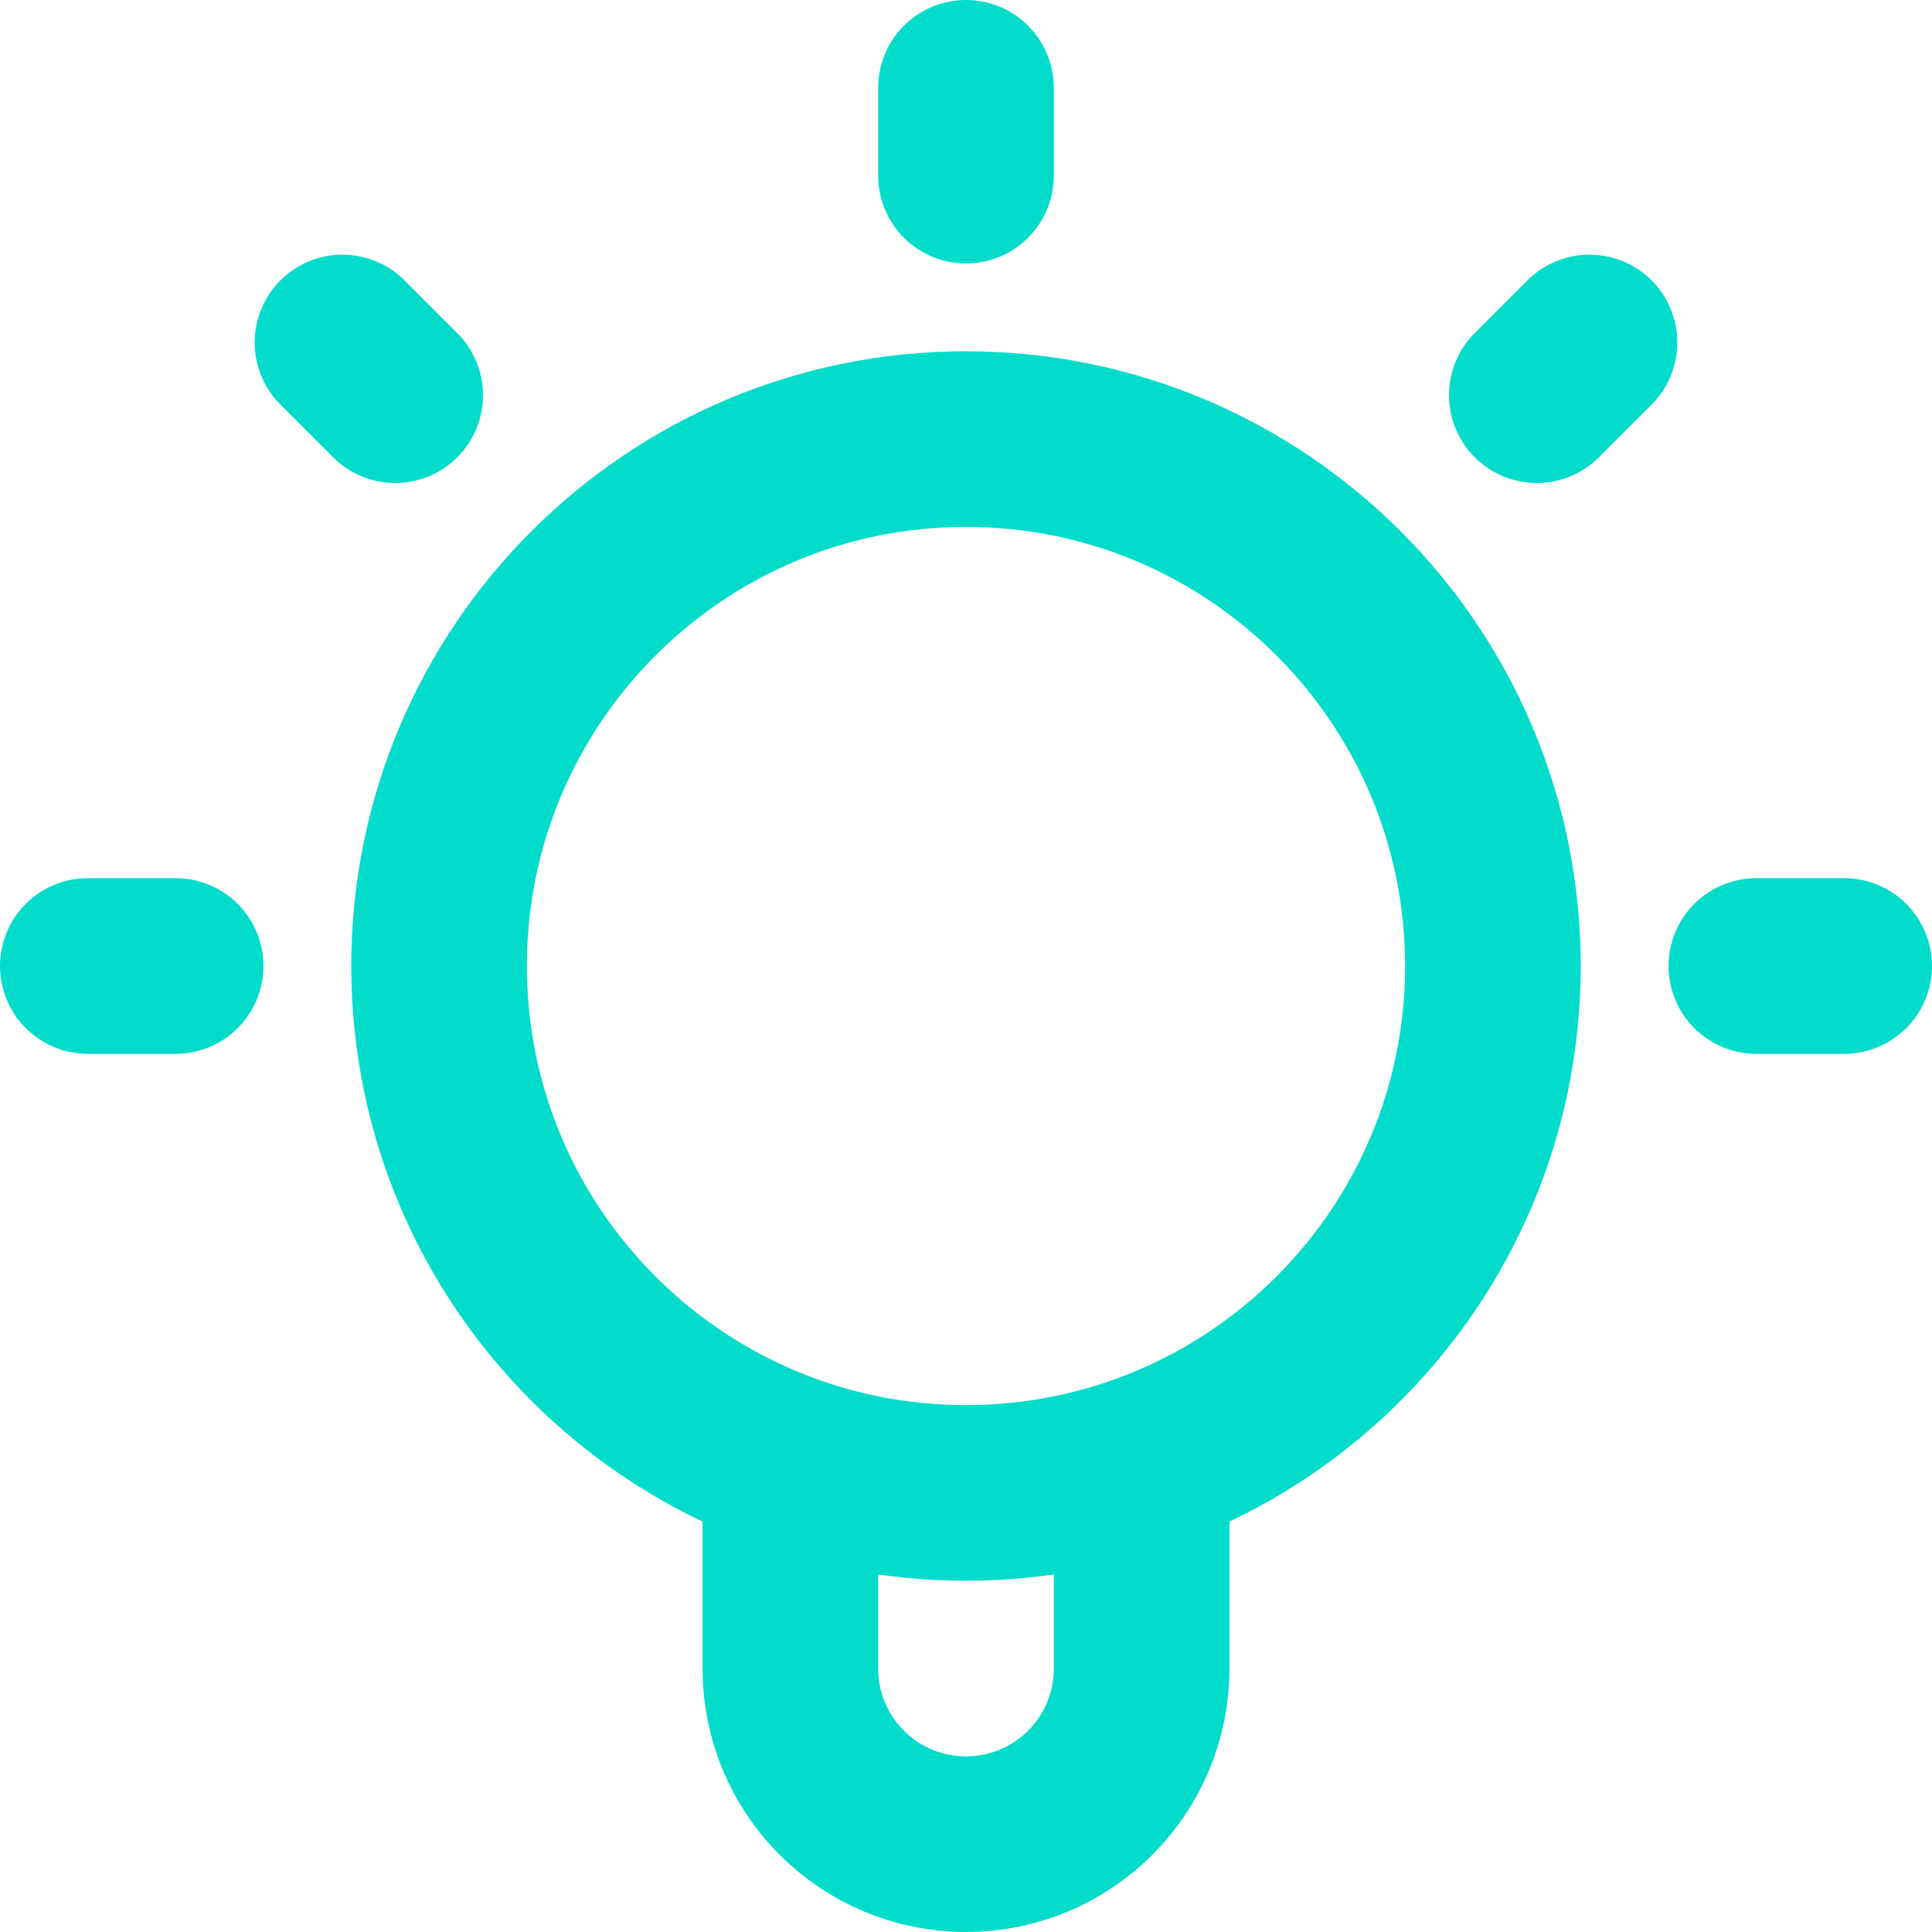
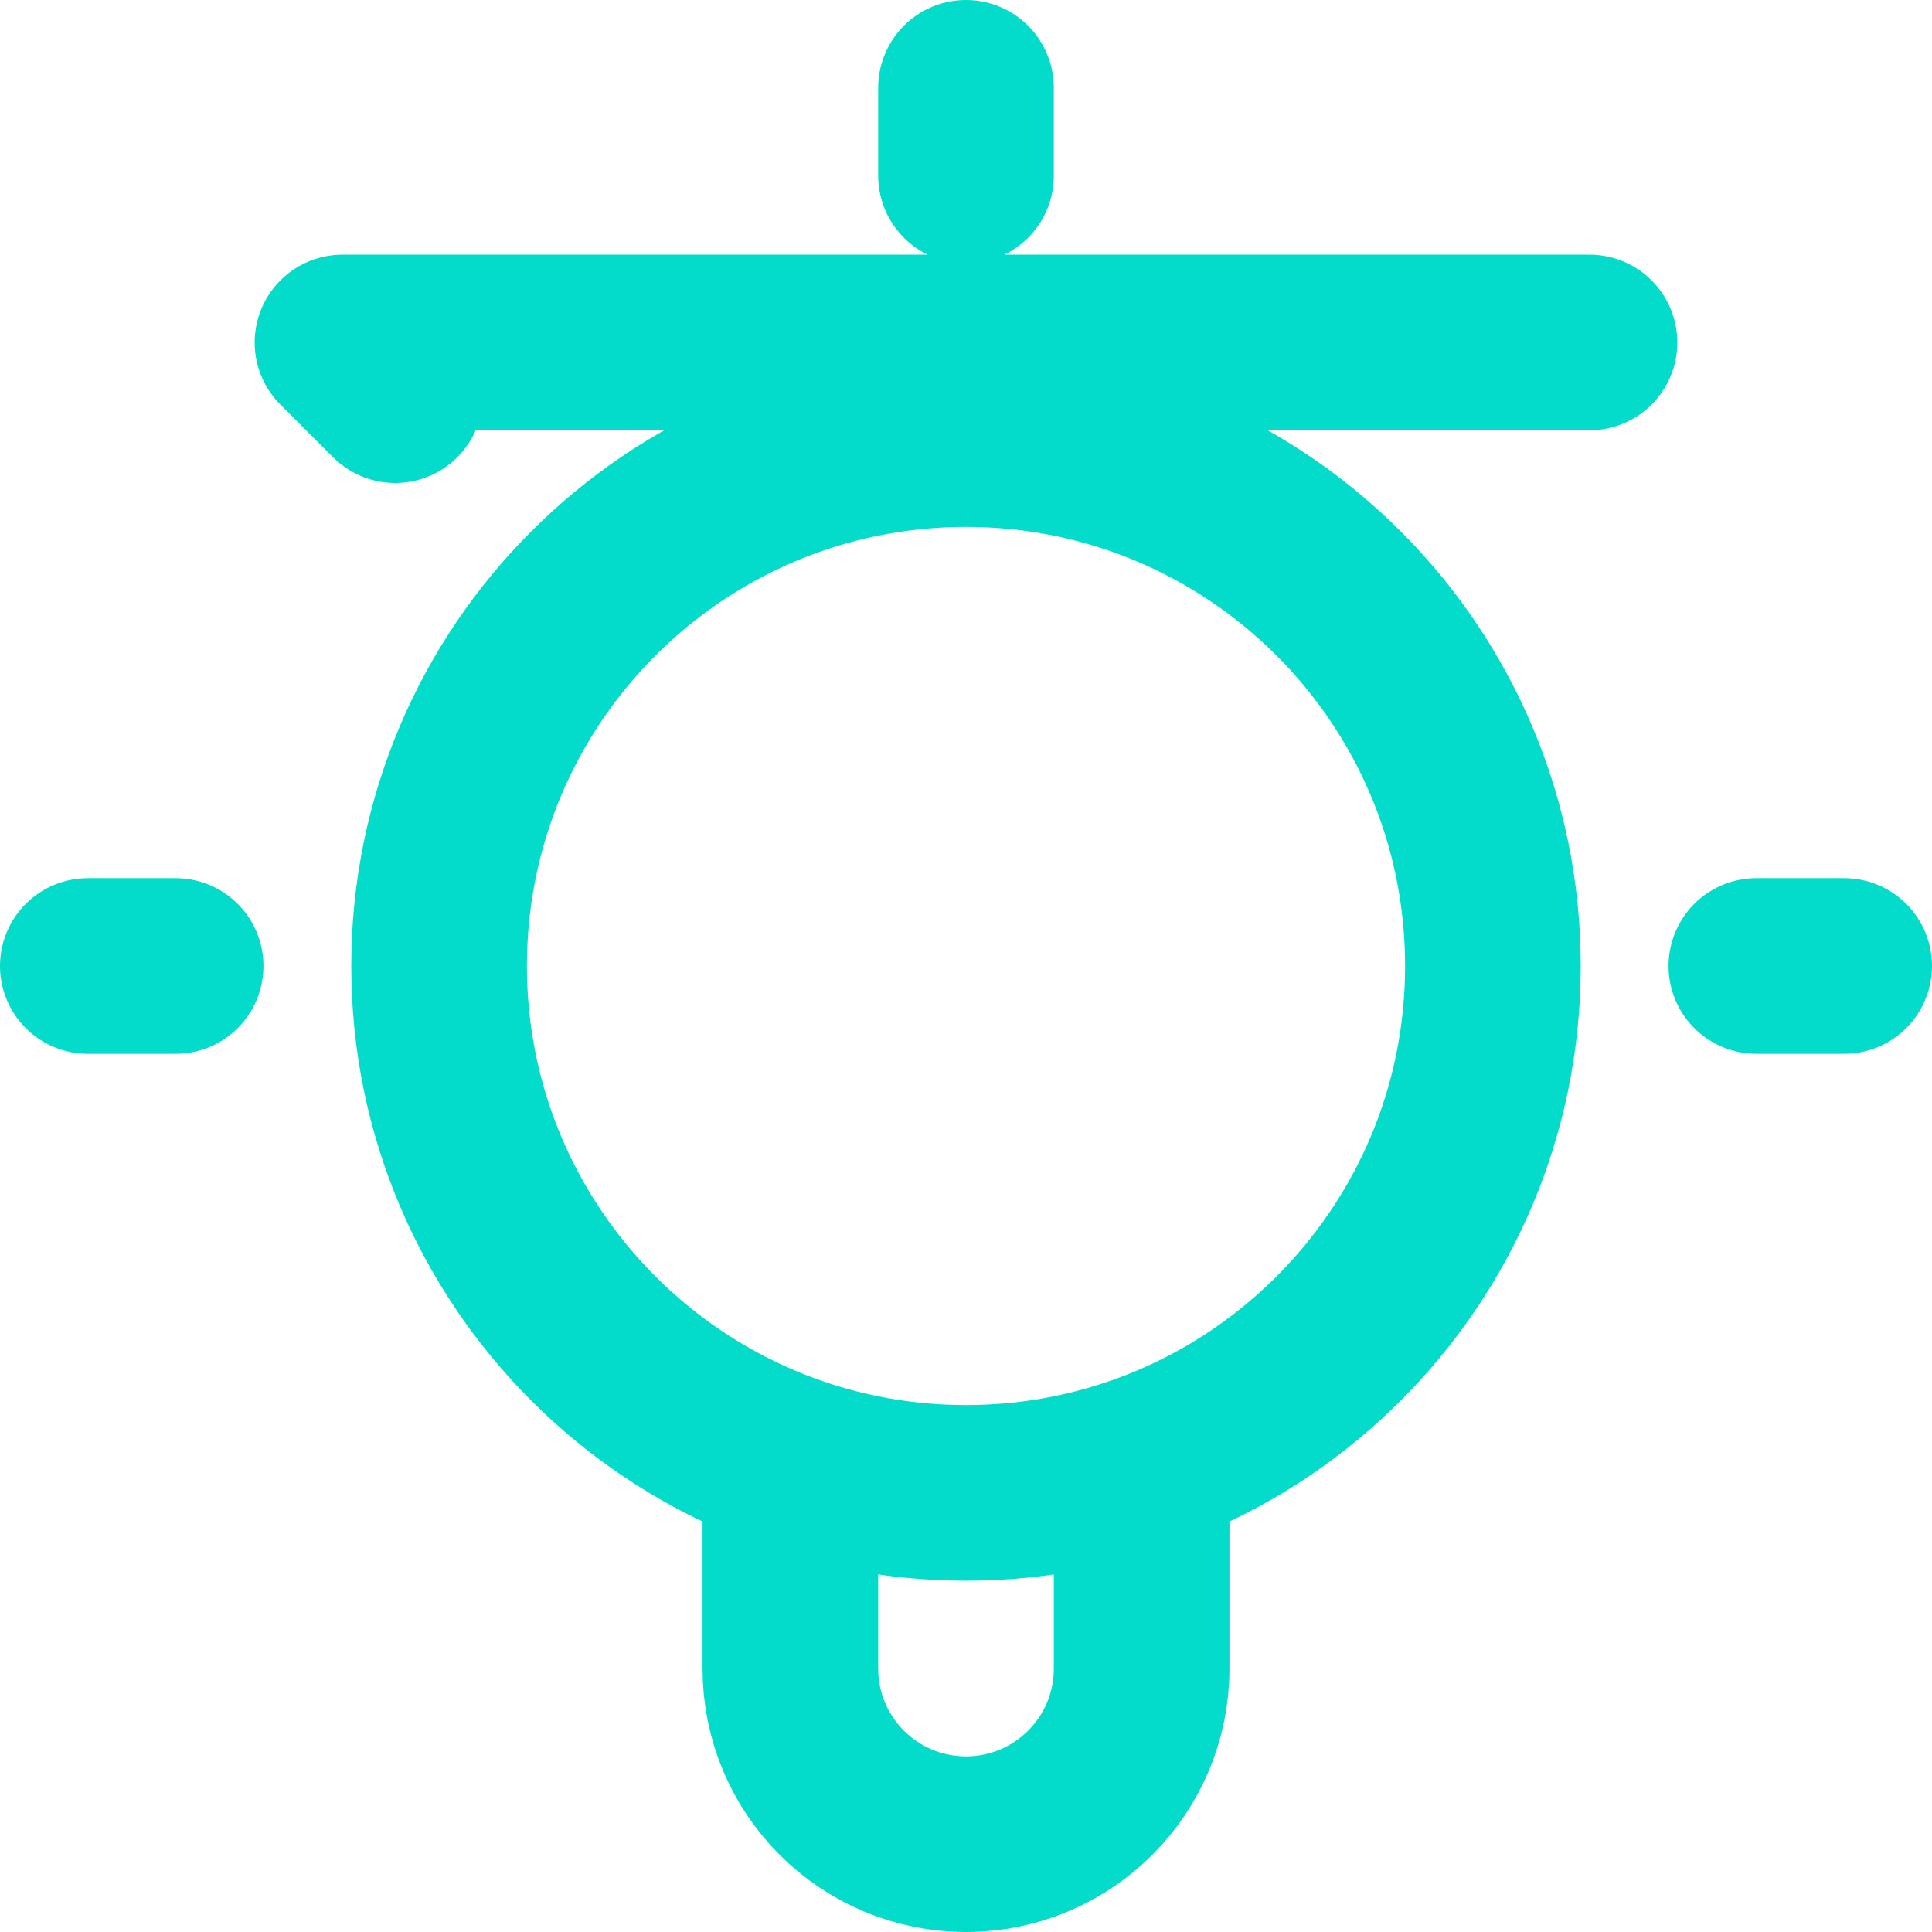
<svg xmlns="http://www.w3.org/2000/svg" width="22" height="22" viewBox="0 0 22 22" fill="none">
-   <path d="M9 16.659V19C9 20.105 9.895 21 11 21C12.105 21 13 20.105 13 19V16.659M11 1V2M2 11H1M4.5 4.5L3.9 3.9M17.5 4.5L18.1 3.9M21 11H20M17 11C17 14.314 14.314 17 11 17C7.686 17 5 14.314 5 11C5 7.686 7.686 5 11 5C14.314 5 17 7.686 17 11Z" stroke="#03DCCA" stroke-width="2" stroke-linecap="round" stroke-linejoin="round" />
+   <path d="M9 16.659V19C9 20.105 9.895 21 11 21C12.105 21 13 20.105 13 19V16.659M11 1V2M2 11H1M4.5 4.5L3.9 3.9L18.1 3.9M21 11H20M17 11C17 14.314 14.314 17 11 17C7.686 17 5 14.314 5 11C5 7.686 7.686 5 11 5C14.314 5 17 7.686 17 11Z" stroke="#03DCCA" stroke-width="2" stroke-linecap="round" stroke-linejoin="round" />
</svg>